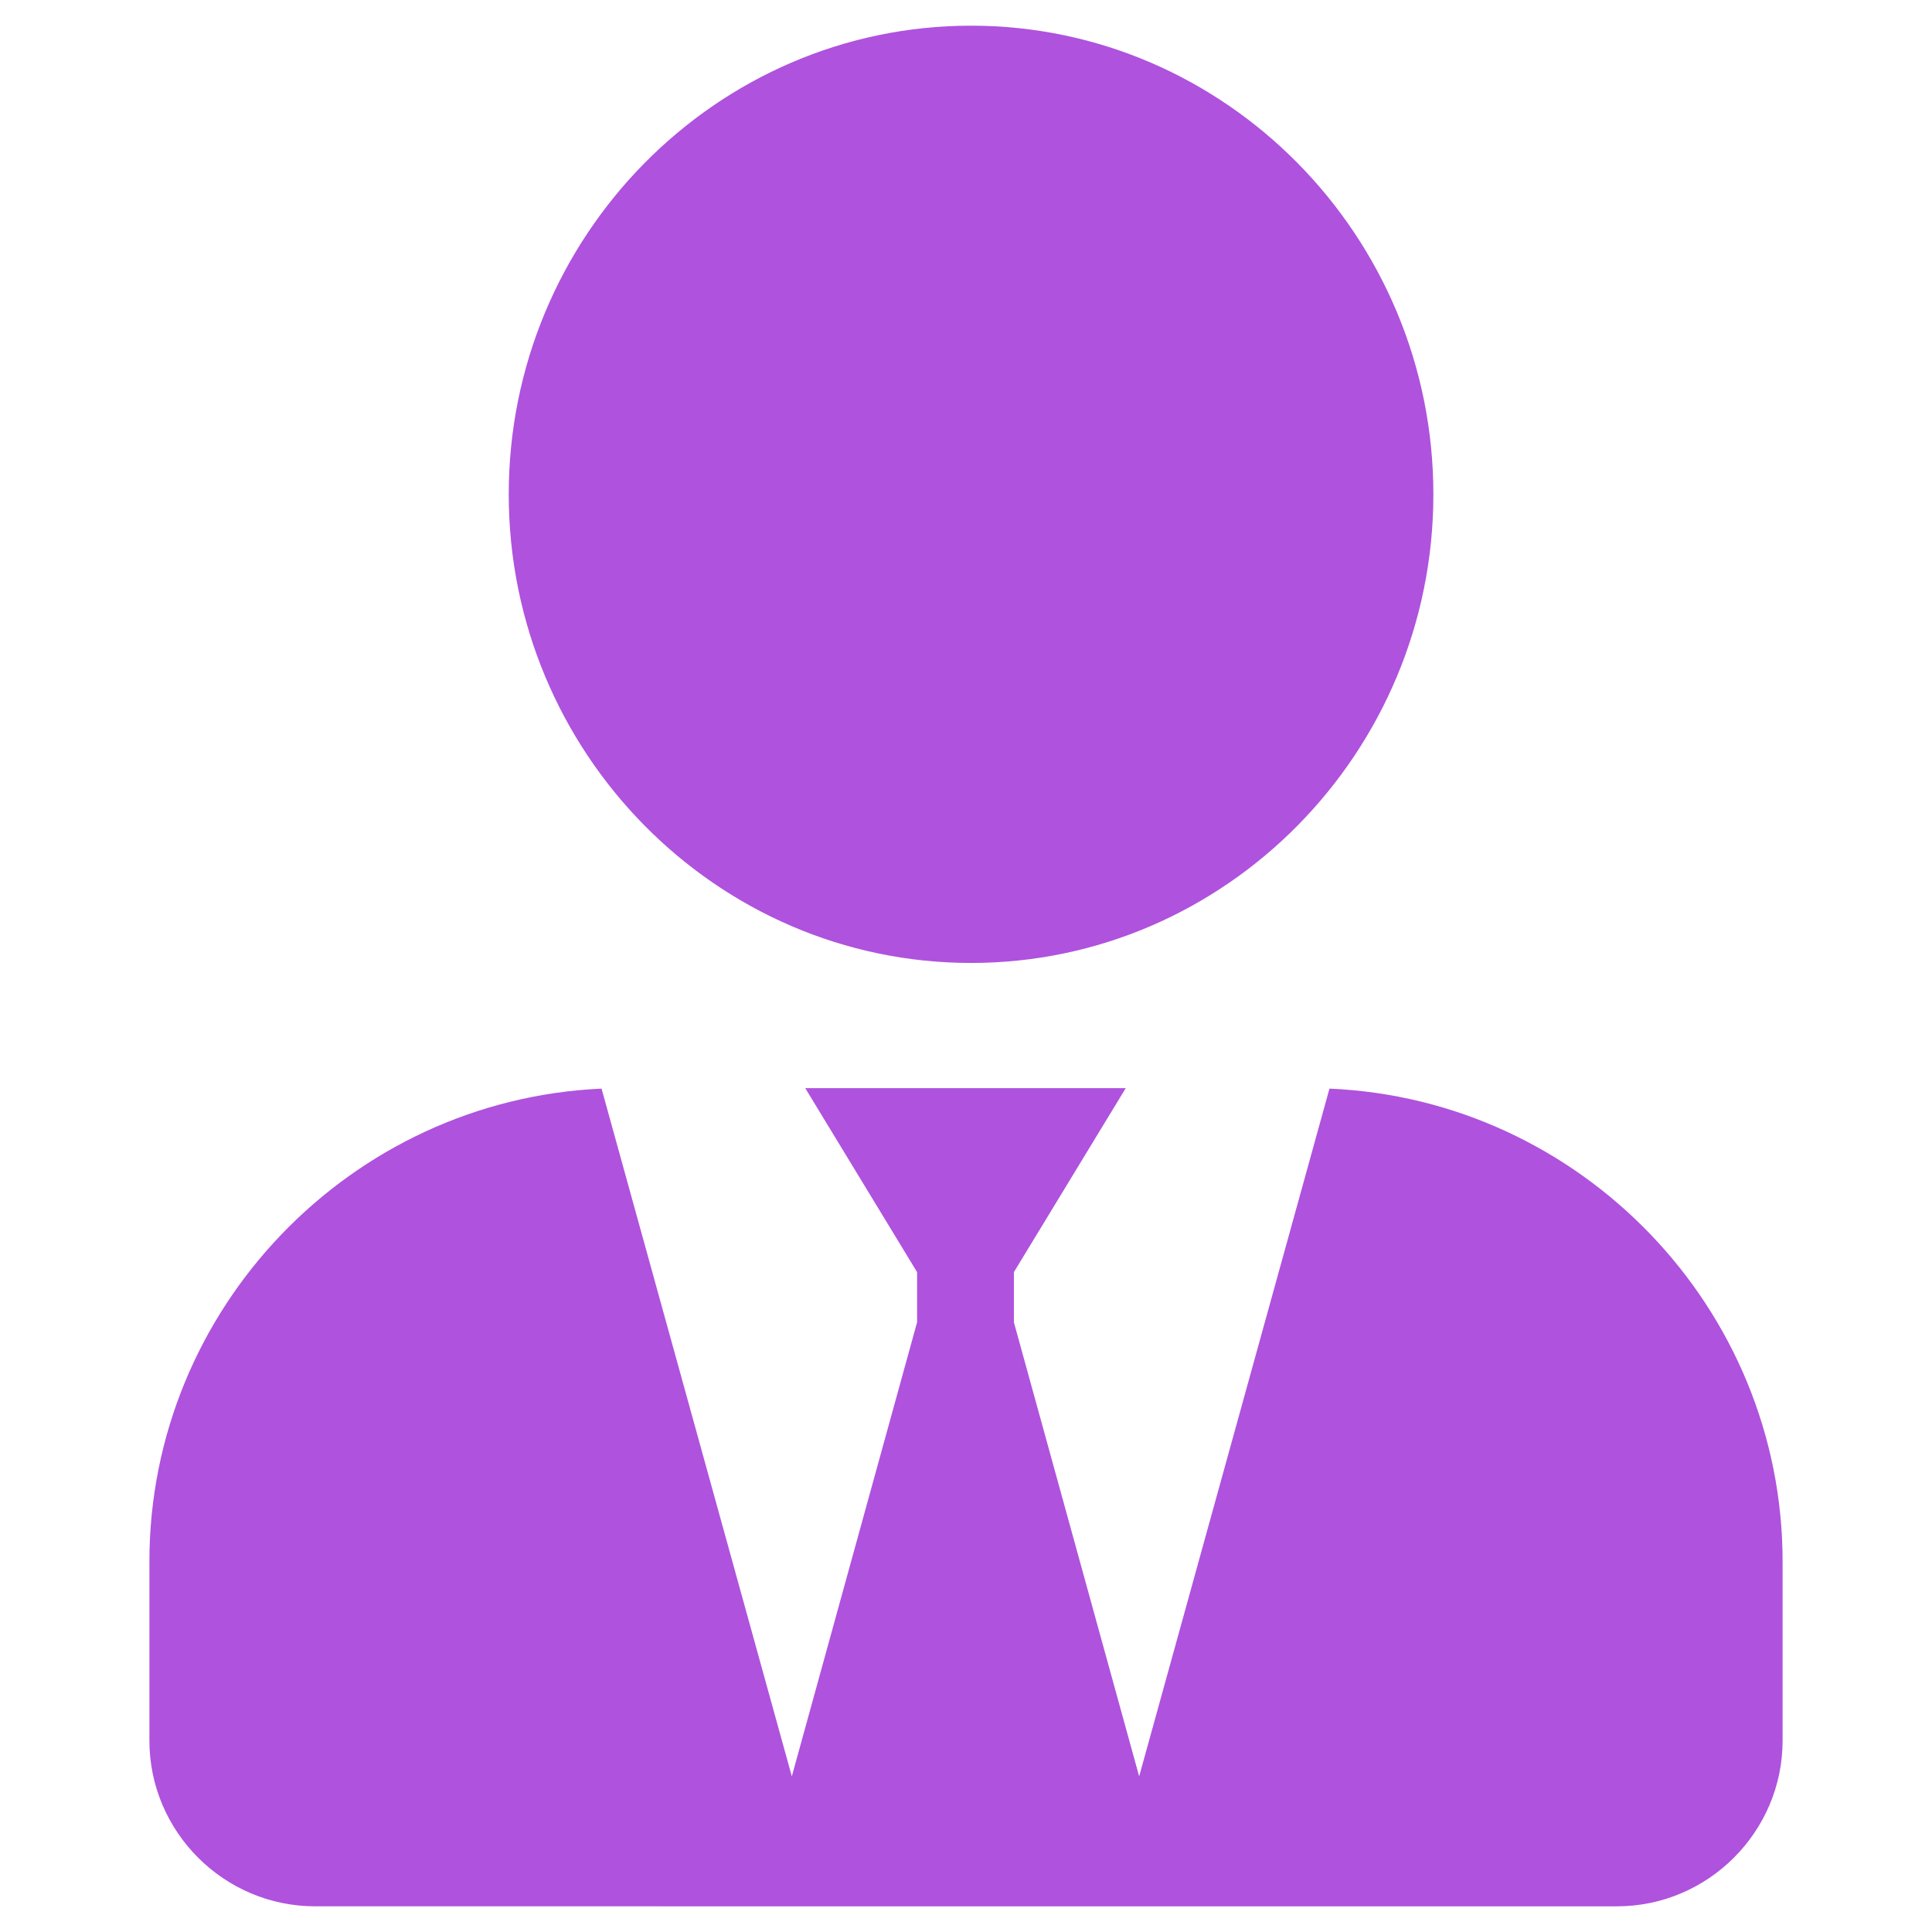
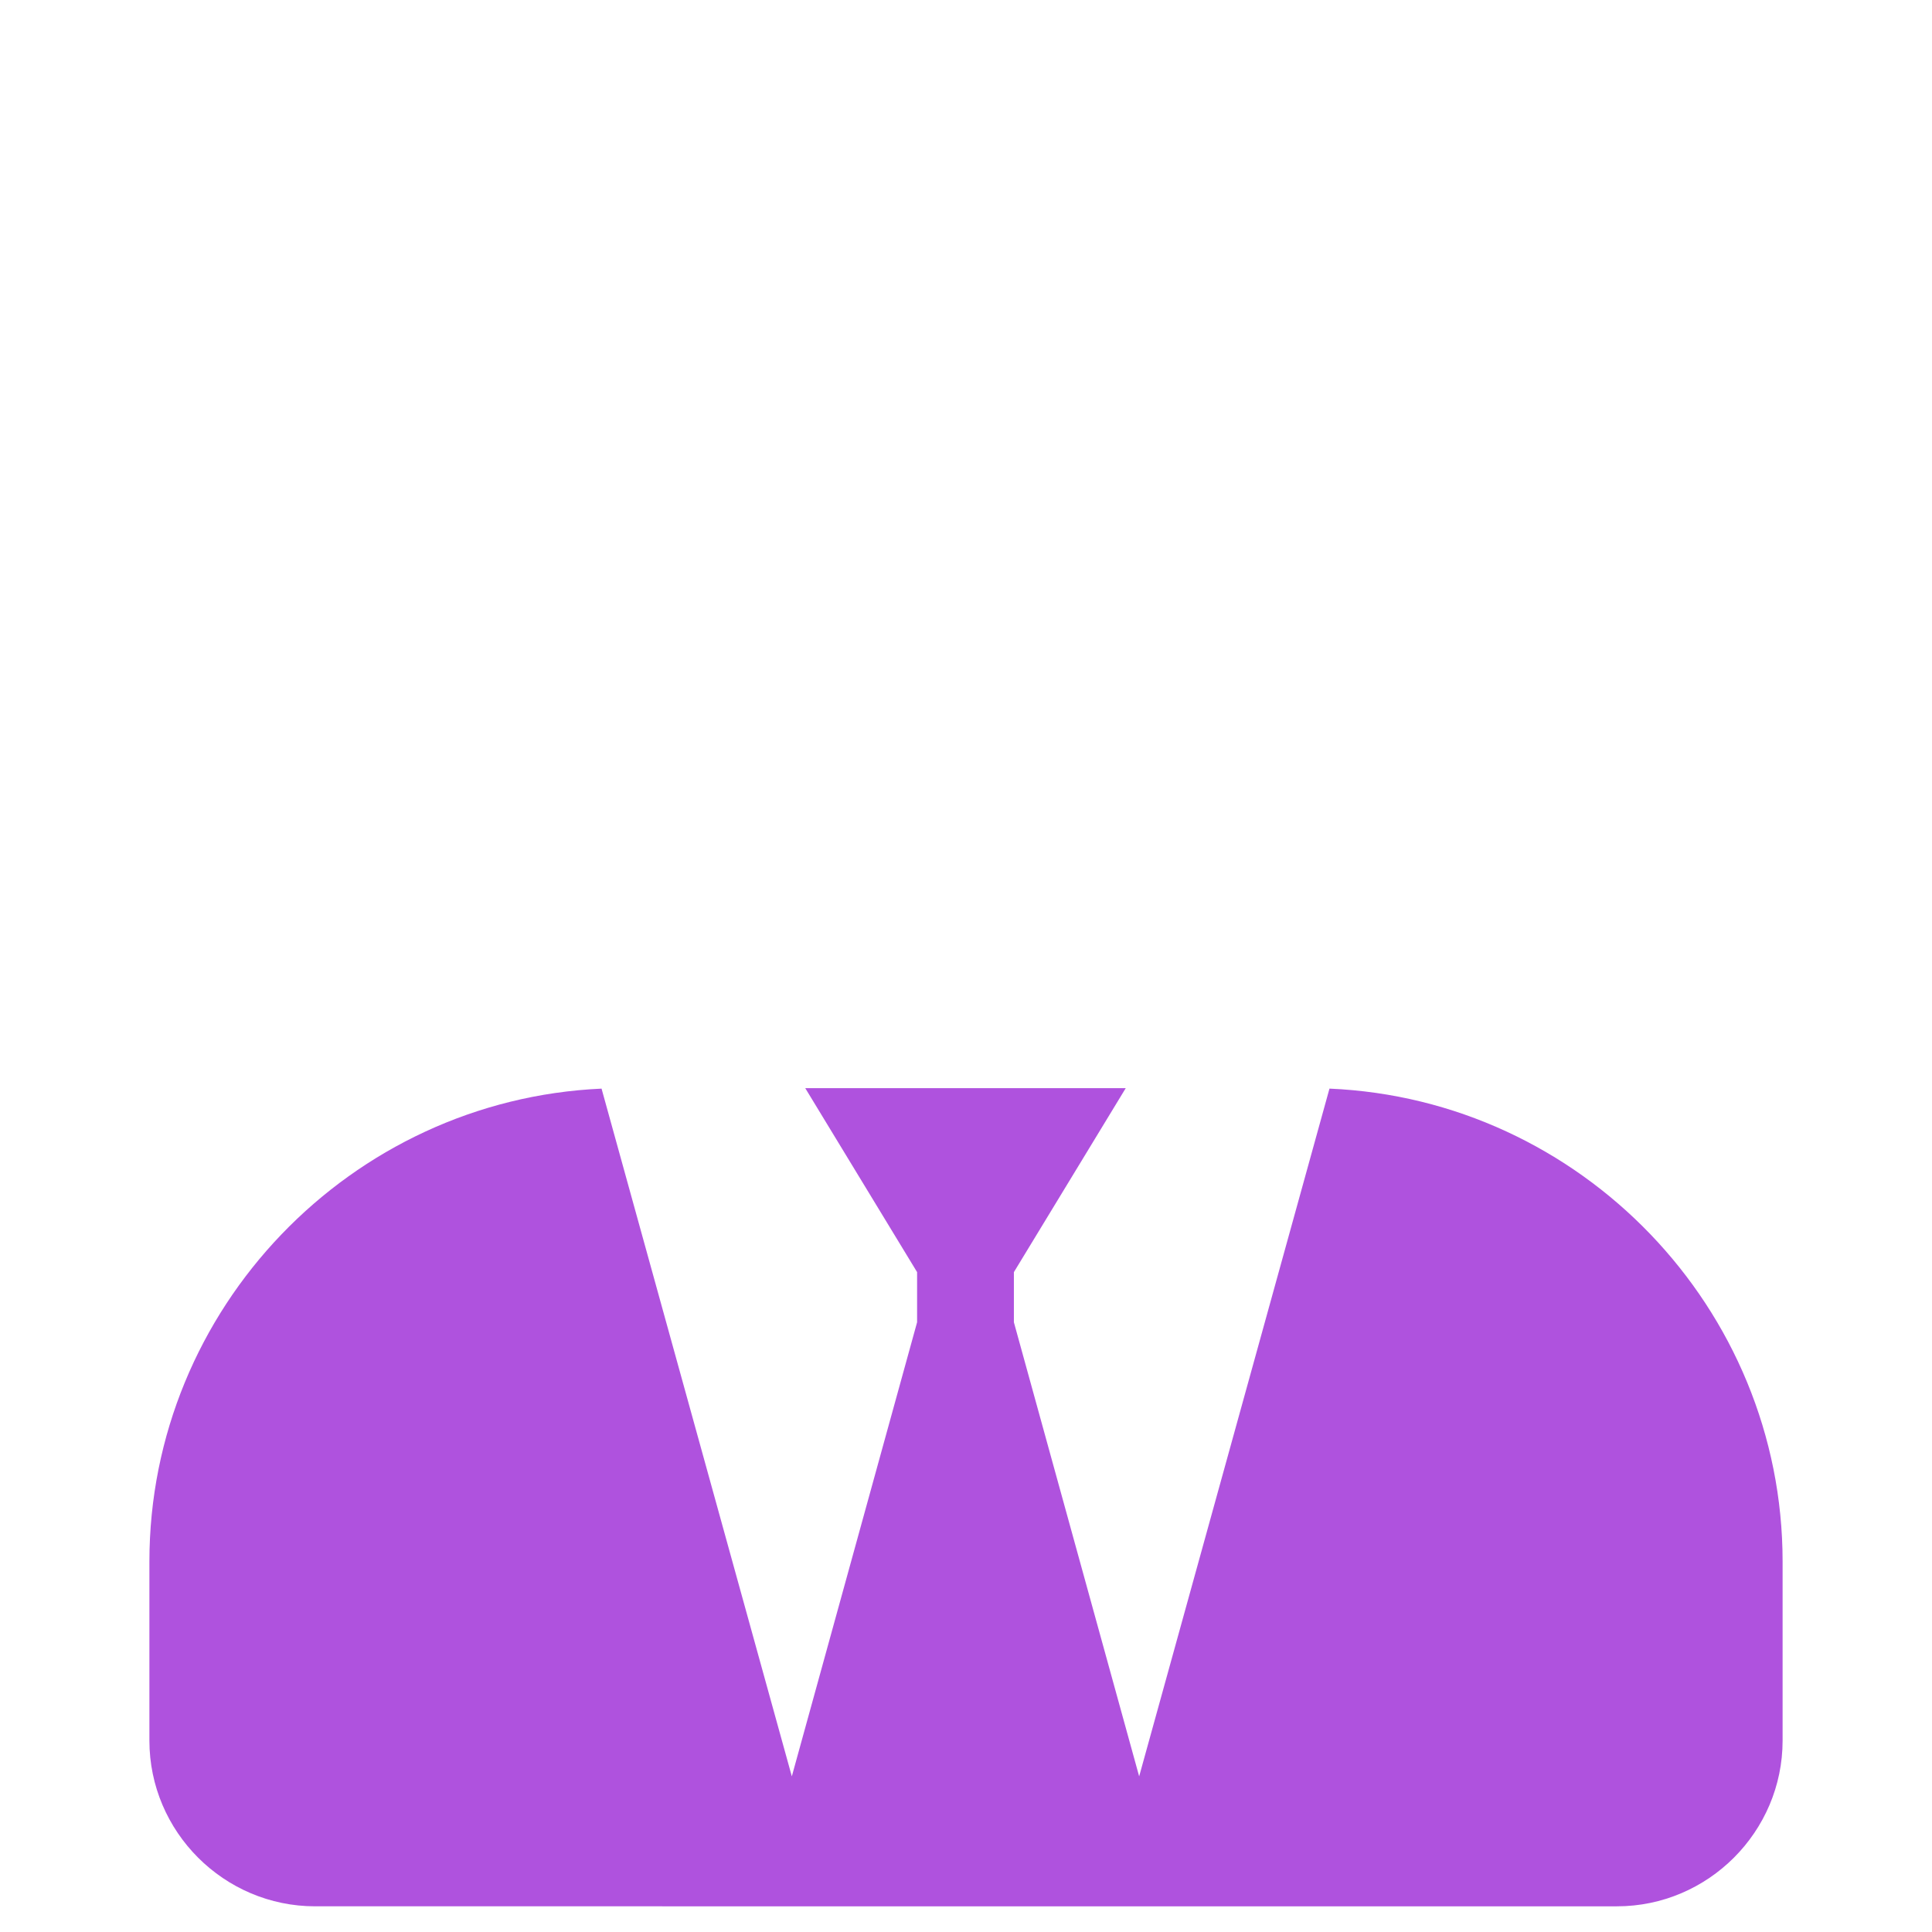
<svg xmlns="http://www.w3.org/2000/svg" t="1732674762576" class="icon" viewBox="0 0 1024 1024" version="1.1" p-id="1497" width="200" height="200">
-   <path d="M514.688 510.384c134.953 0 245.03-111.579 245.03-248.38 0-136.813-110.077-248.392-245.03-248.392-134.97 0-245.047 111.579-245.047 248.392 0 136.801 110.077 248.38 245.047 248.38z" fill="#AF52DE" p-id="1498" />
  <path d="M426.793 576.737H596.668l-59.286 97.52v26.563l66.396 240.685 100.87-364.519c133.073 5.684 240.166 116.28 240.166 250.692v94.873c0 48.316-39.509 87.836-87.814 87.836H167.022c-48.306 0-87.836-39.52-87.836-87.836V827.679c0-134.23 106.814-244.717 239.649-250.683l100.848 364.509 66.396-240.685v-26.563l-59.285-97.52z" fill="#AF52DE" p-id="1499" />
</svg>